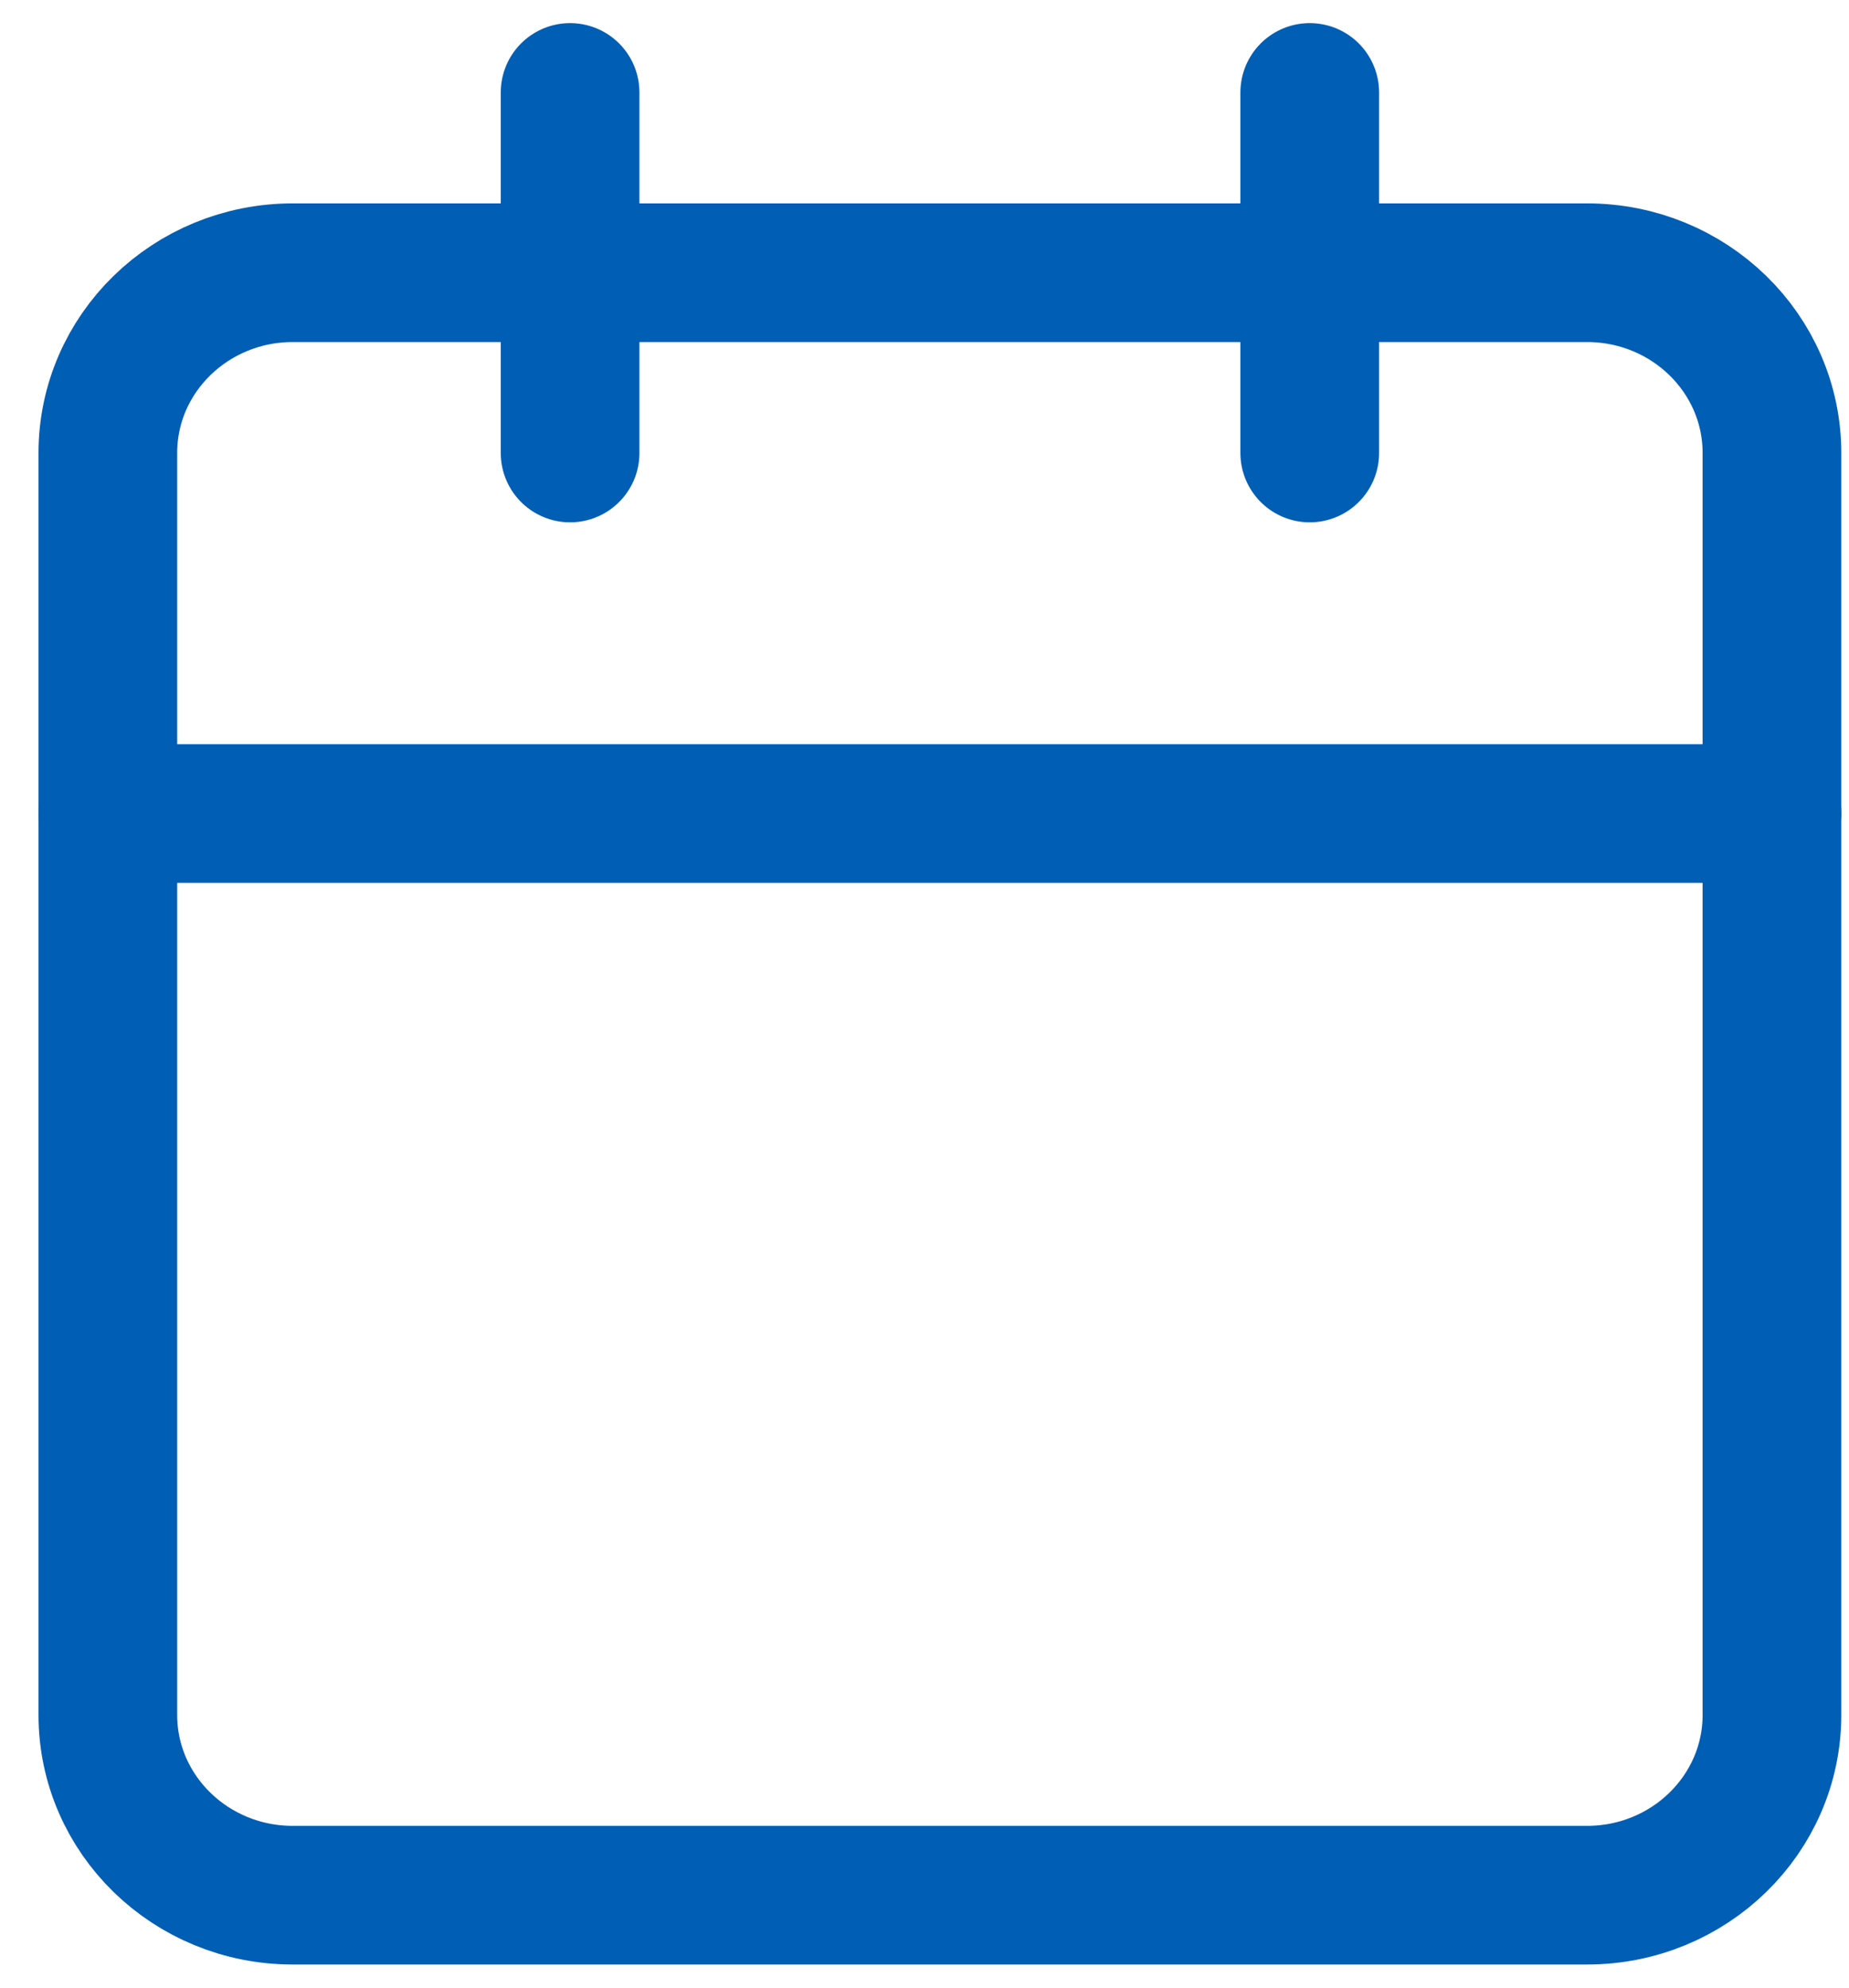
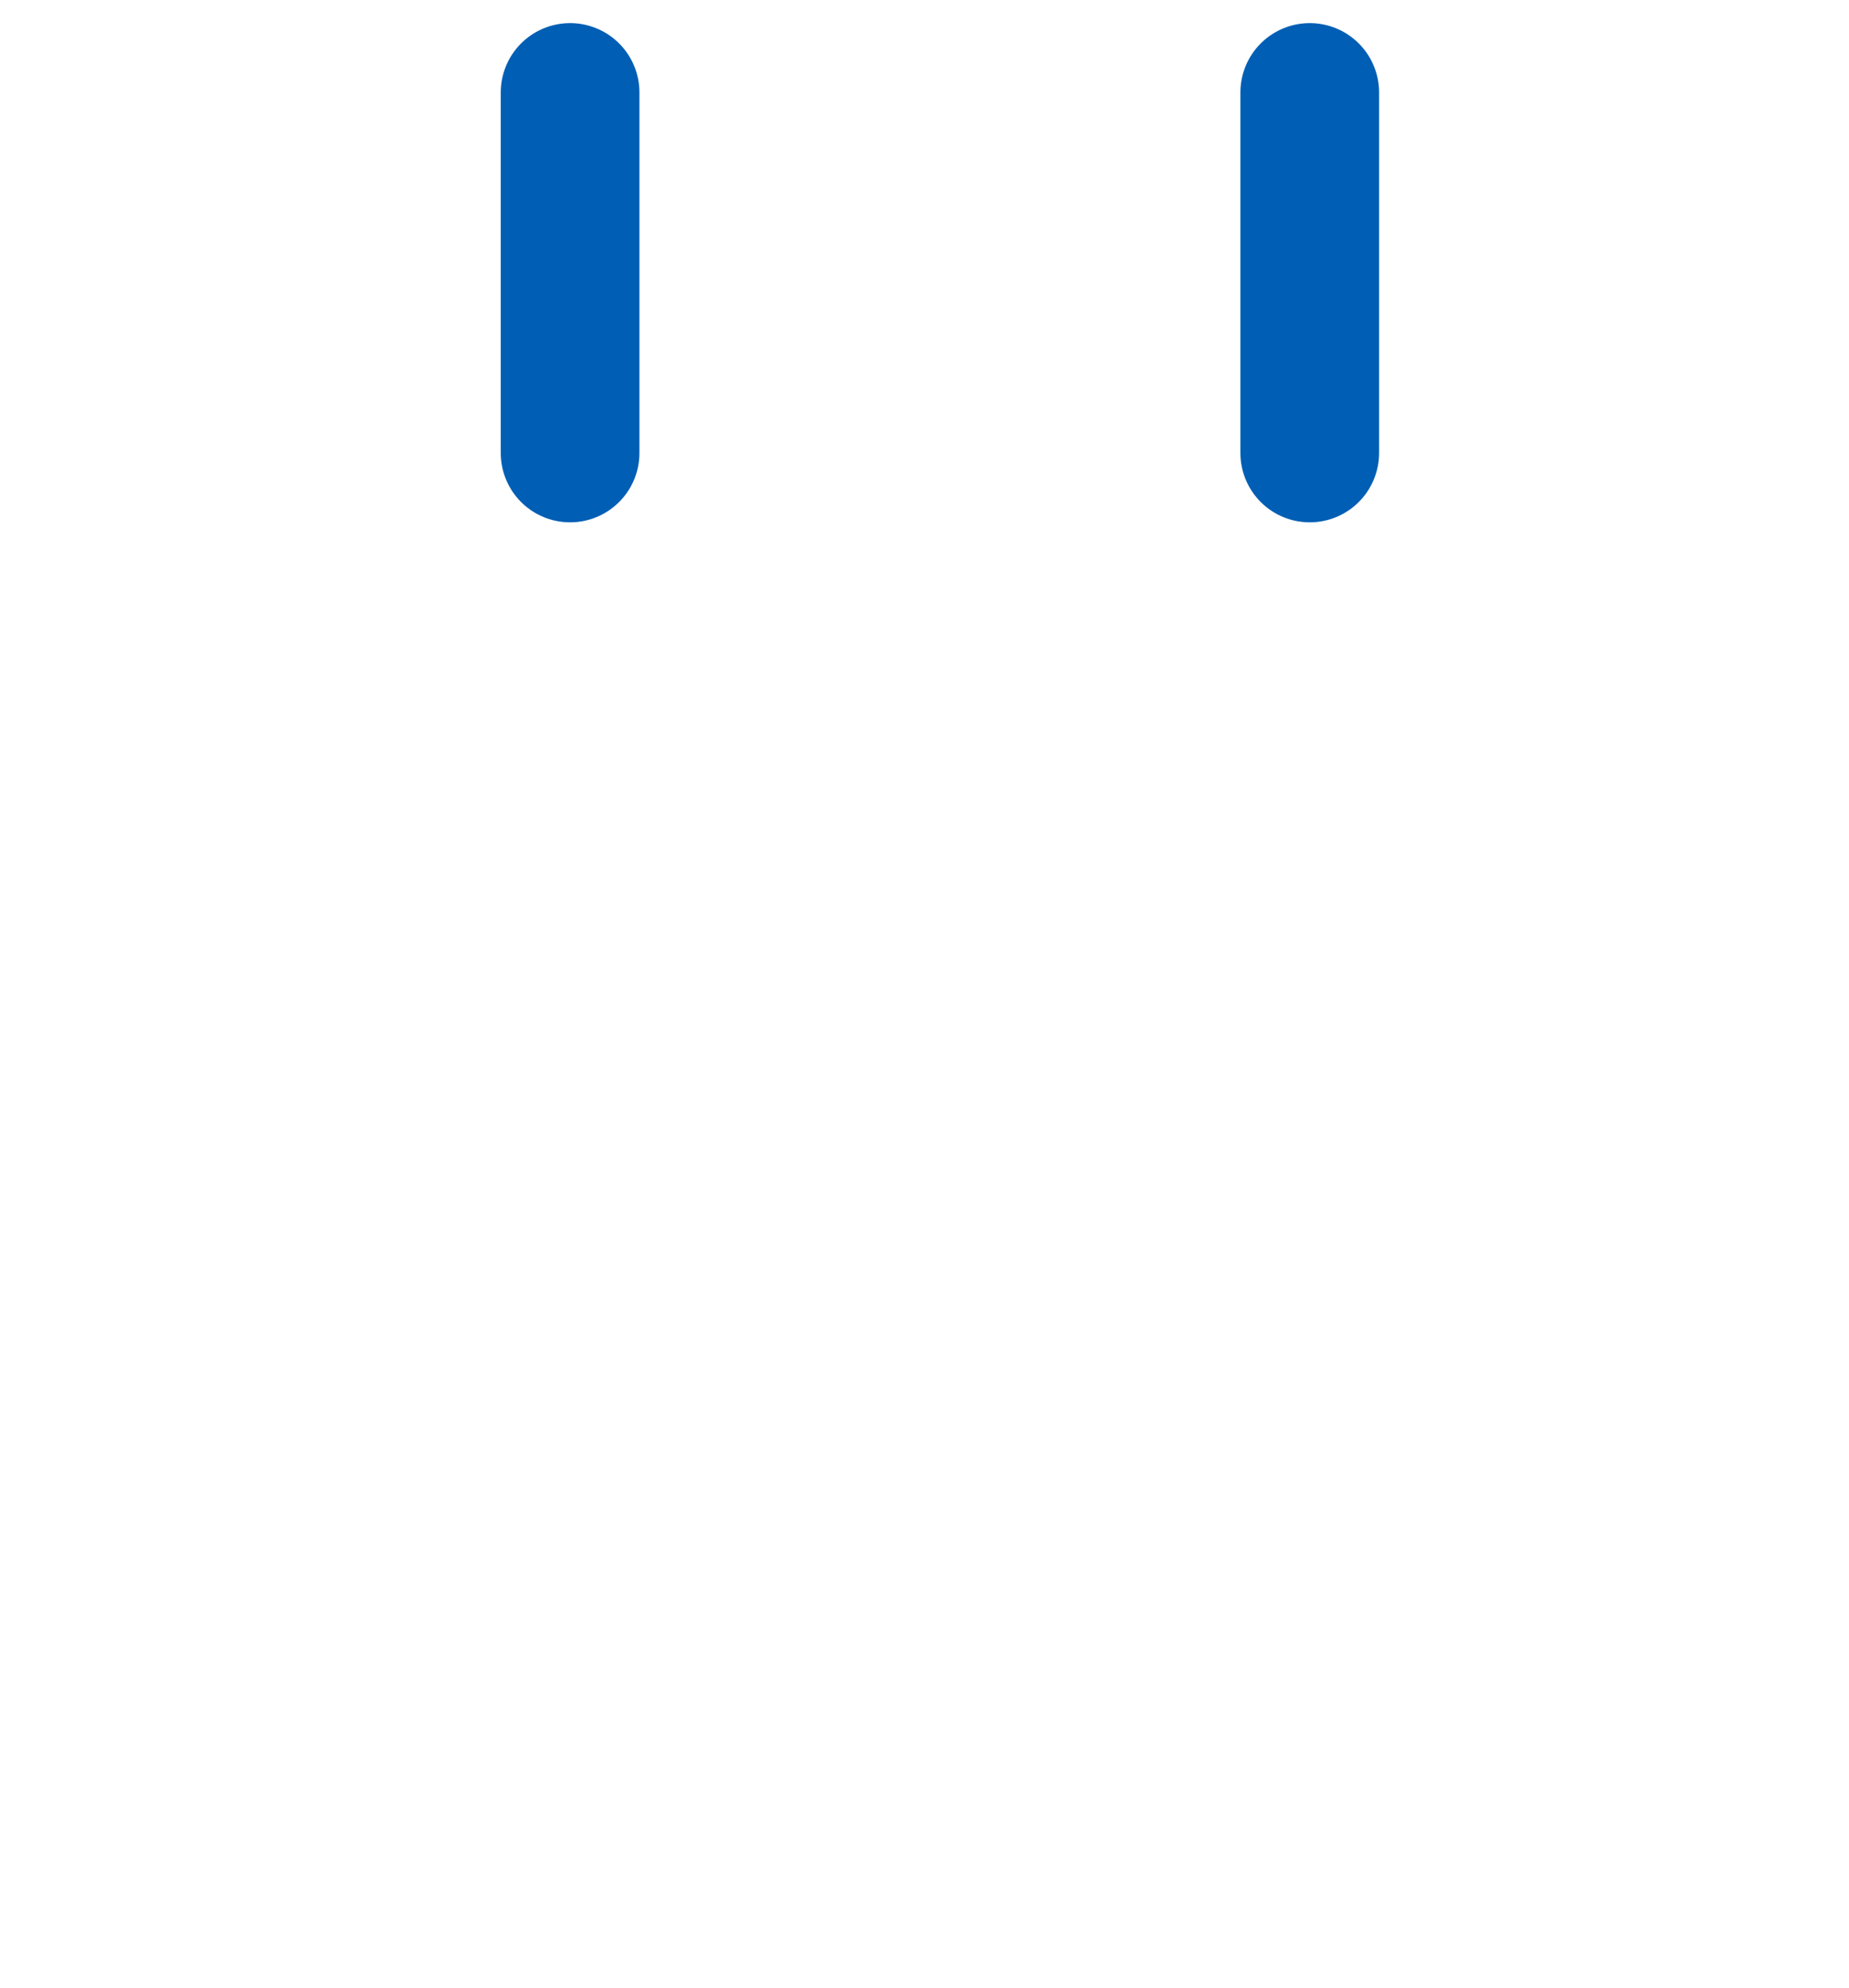
<svg xmlns="http://www.w3.org/2000/svg" width="40" height="43" viewBox="0 0 40 43" fill="none">
-   <path d="M34.333 5.9H6.333C4.124 5.9 2.333 7.646 2.333 9.8V37.1C2.333 39.254 4.124 41 6.333 41H34.333C36.542 41 38.333 39.254 38.333 37.1V9.8C38.333 7.646 36.542 5.9 34.333 5.9Z" stroke="#005EB4" stroke-width="3" stroke-linecap="round" stroke-linejoin="round" />
  <path d="M28.334 2V9.8" stroke="#005EB4" stroke-width="3" stroke-linecap="round" stroke-linejoin="round" />
  <path d="M12.333 2V9.8" stroke="#005EB4" stroke-width="3" stroke-linecap="round" stroke-linejoin="round" />
-   <path d="M2.333 17.6H38.333" stroke="#005EB4" stroke-width="3" stroke-linecap="round" stroke-linejoin="round" />
</svg>